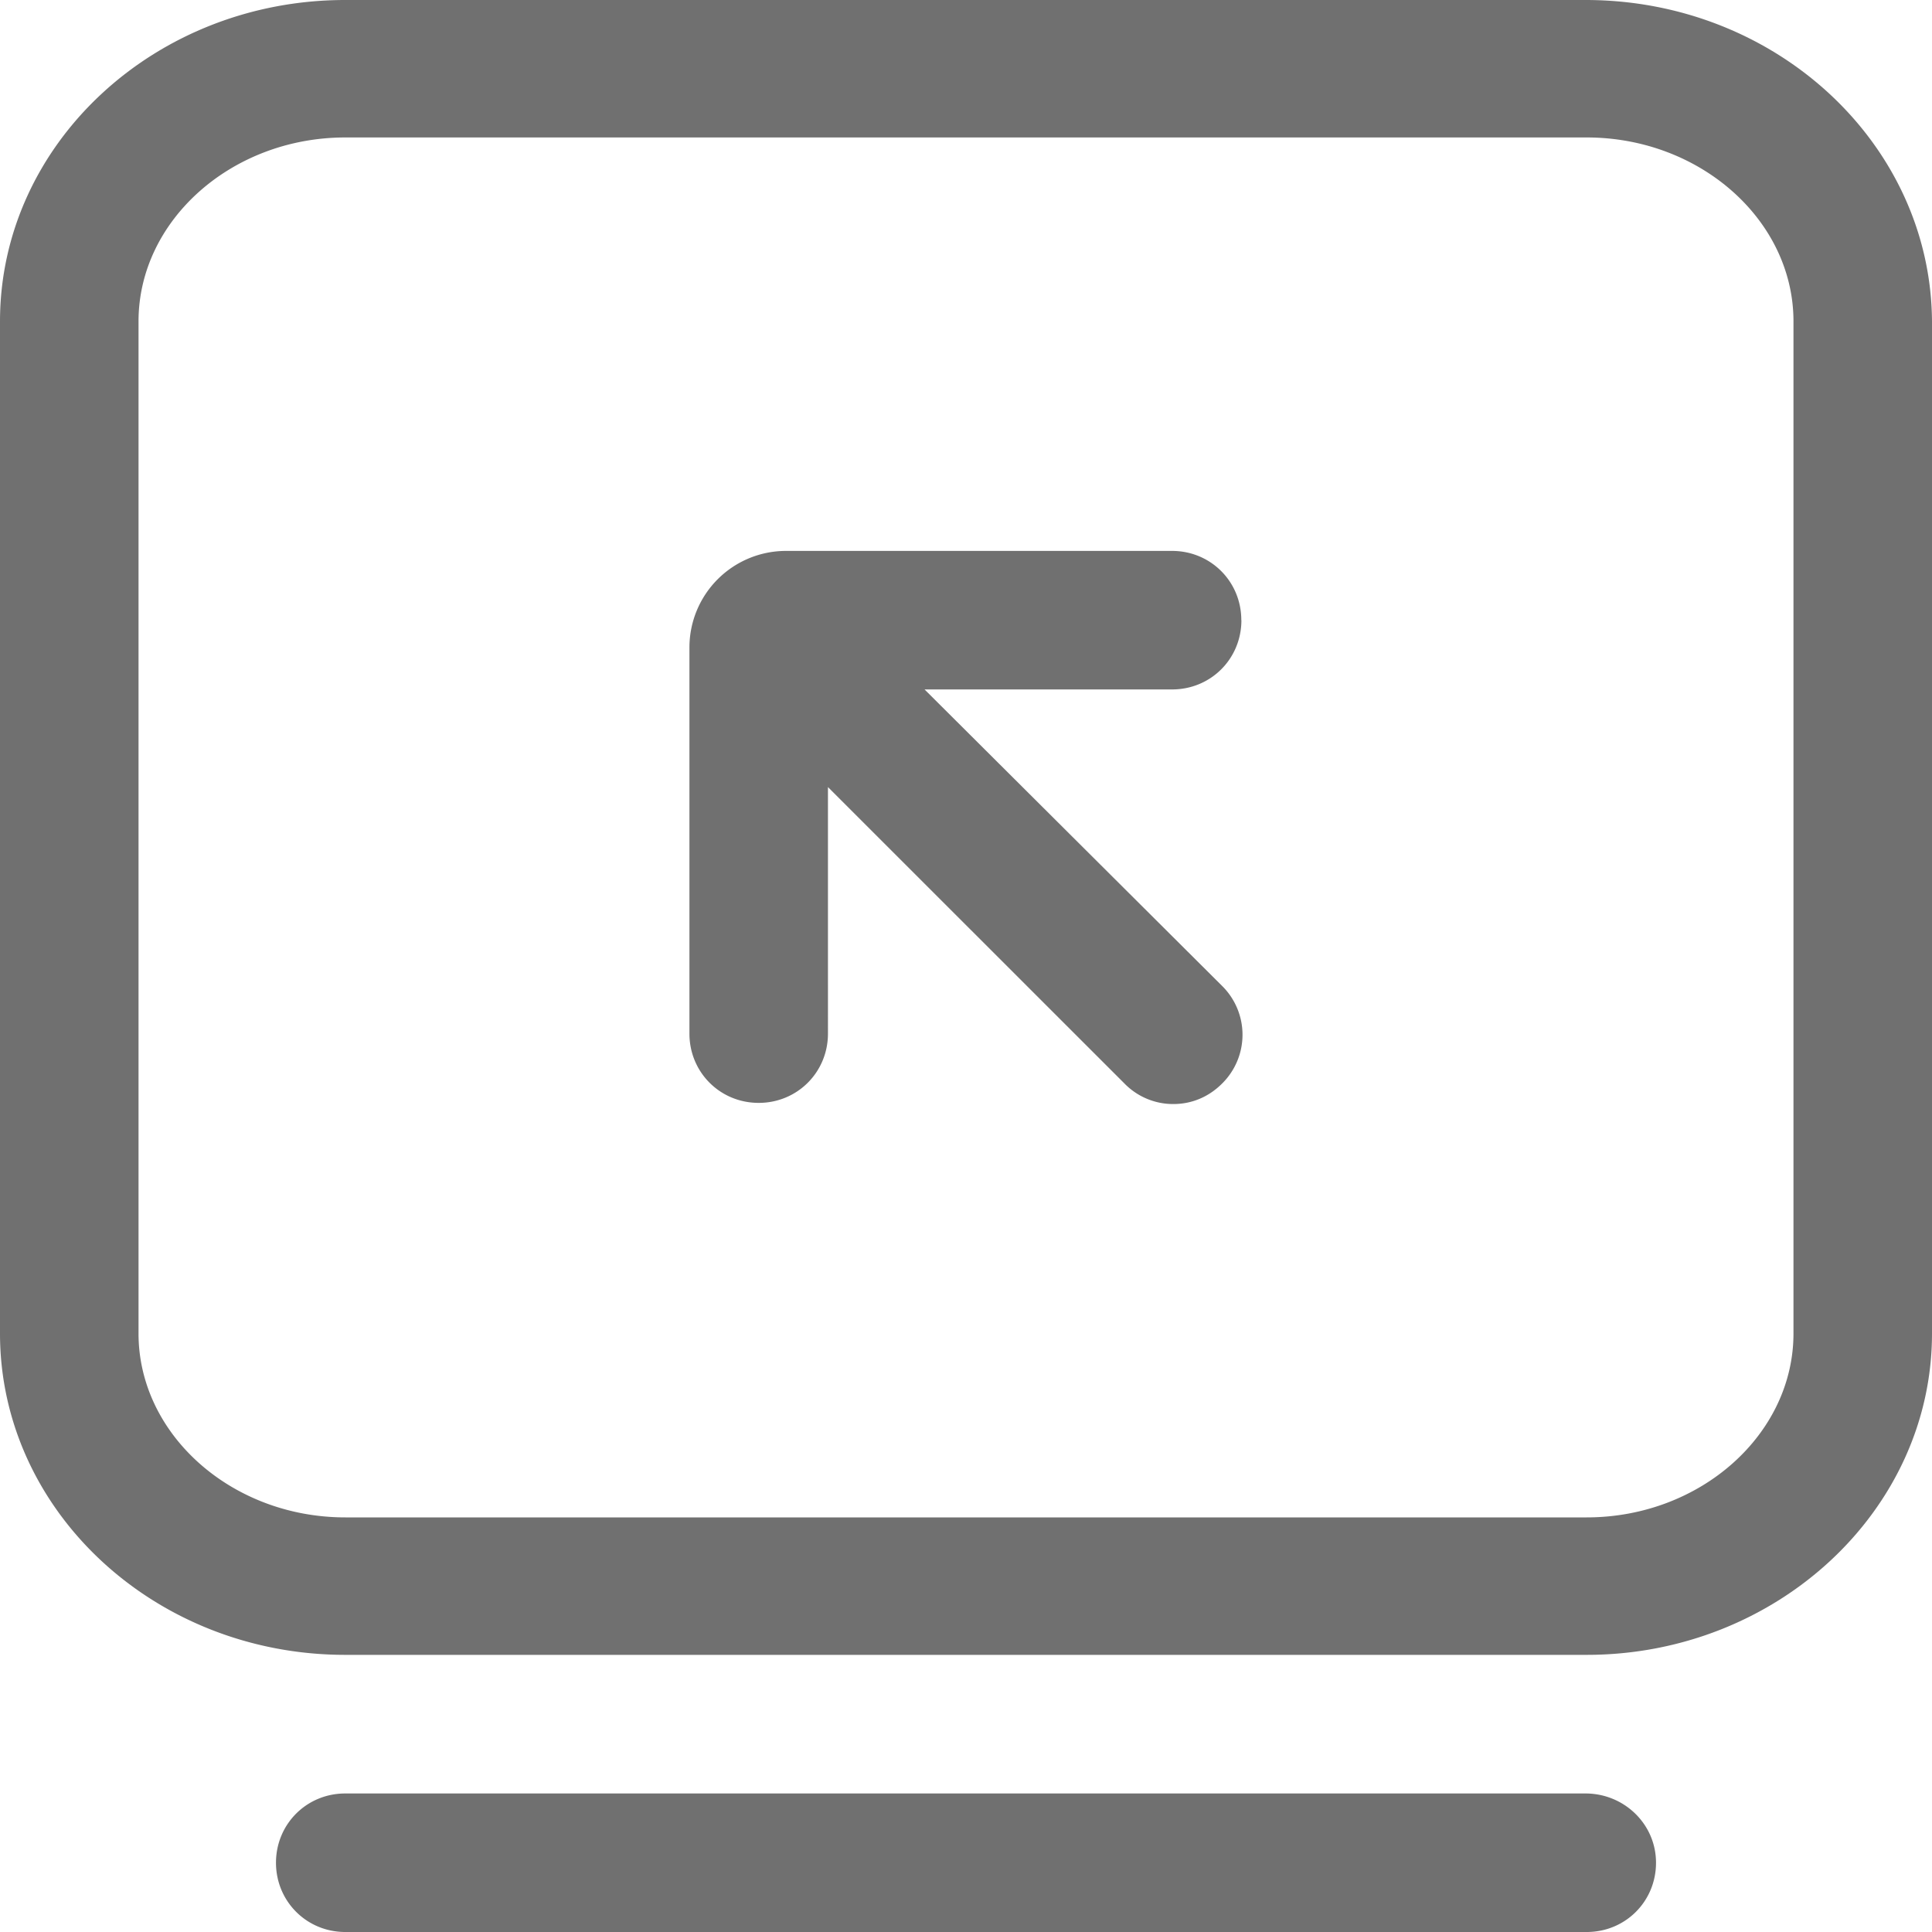
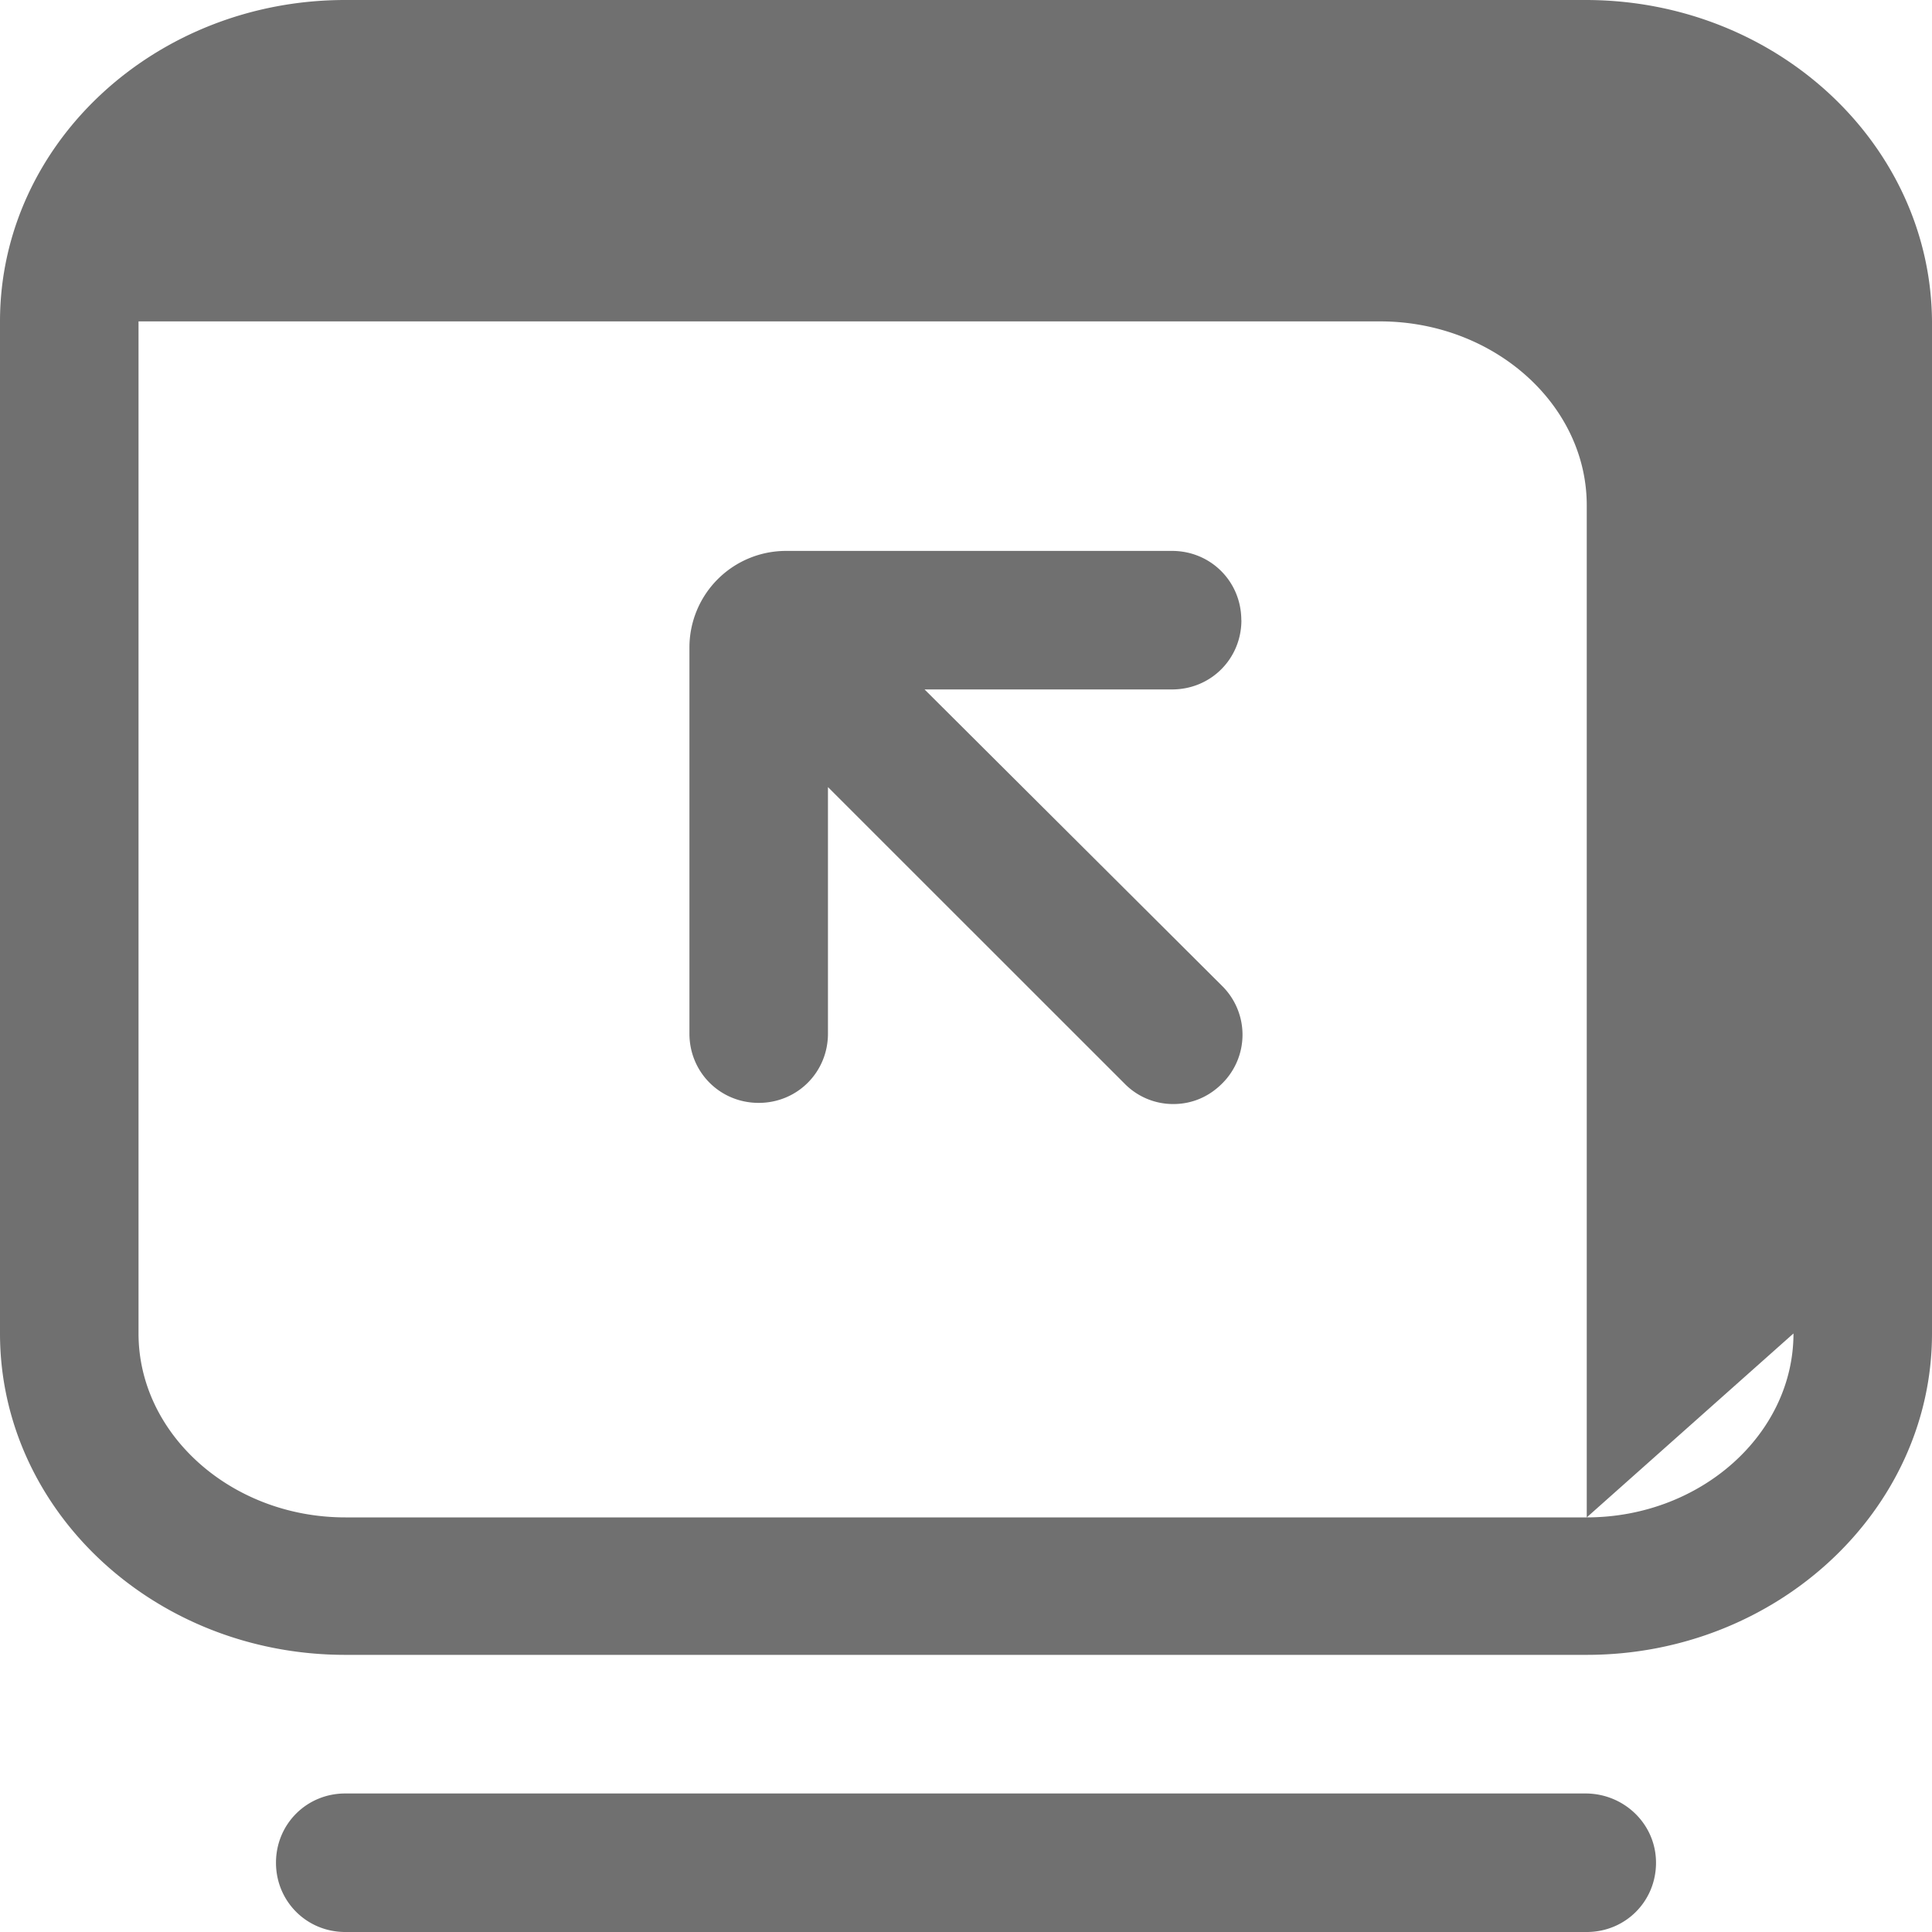
<svg xmlns="http://www.w3.org/2000/svg" class="icon" width="38px" height="38.00px" viewBox="0 0 1024 1024" version="1.1">
-   <path fill="#707070" d="M840.397 950.579H182.989c-20.48 0-36.71 16.23-36.71 36.71 0 20.48 16.282 36.71 36.71 36.71h658.022c20.48 0 36.71-16.23 36.71-36.71 0-20.48-16.896-36.71-37.376-36.71zM657.92 328.704c0-20.48-16.23-36.71-36.71-36.71H416.614a51.2 51.2 0 0 0-51.2 51.2V547.84c0 20.48 16.23 36.71 36.71 36.71 20.48 0 36.71-16.282 36.71-36.71V417.178l157.184 157.133a35.994 35.994 0 0 0 25.856 10.854c9.626 0 18.637-3.635 25.856-10.854a36.352 36.352 0 0 0 0-51.763l-157.696-157.133h131.226c20.48 0 36.71-16.23 36.71-36.71zM840.397 0H182.989C81.92 0 0 76.442 0 170.342v536.422c0 93.901 81.92 170.342 182.989 170.342h658.022c100.506 0 182.989-76.442 182.989-170.342V170.342C1023.386 76.442 941.568 0 840.397 0z m110.182 706.765c0 53.555-49.408 97.485-109.568 97.485H182.989c-60.16 0-109.568-43.93-109.568-97.485V170.342c0-53.555 49.408-97.485 109.568-97.485h658.022c60.16 0 109.568 43.93 109.568 97.485v536.422z" />
+   <path fill="#707070" d="M840.397 950.579H182.989c-20.48 0-36.71 16.23-36.71 36.71 0 20.48 16.282 36.71 36.71 36.71h658.022c20.48 0 36.71-16.23 36.71-36.71 0-20.48-16.896-36.71-37.376-36.71zM657.92 328.704c0-20.48-16.23-36.71-36.71-36.71H416.614a51.2 51.2 0 0 0-51.2 51.2V547.84c0 20.48 16.23 36.71 36.71 36.71 20.48 0 36.71-16.282 36.71-36.71V417.178l157.184 157.133a35.994 35.994 0 0 0 25.856 10.854c9.626 0 18.637-3.635 25.856-10.854a36.352 36.352 0 0 0 0-51.763l-157.696-157.133h131.226c20.48 0 36.71-16.23 36.71-36.71zM840.397 0H182.989C81.92 0 0 76.442 0 170.342v536.422c0 93.901 81.92 170.342 182.989 170.342h658.022c100.506 0 182.989-76.442 182.989-170.342V170.342C1023.386 76.442 941.568 0 840.397 0z m110.182 706.765c0 53.555-49.408 97.485-109.568 97.485H182.989c-60.16 0-109.568-43.93-109.568-97.485V170.342h658.022c60.16 0 109.568 43.93 109.568 97.485v536.422z" />
</svg>